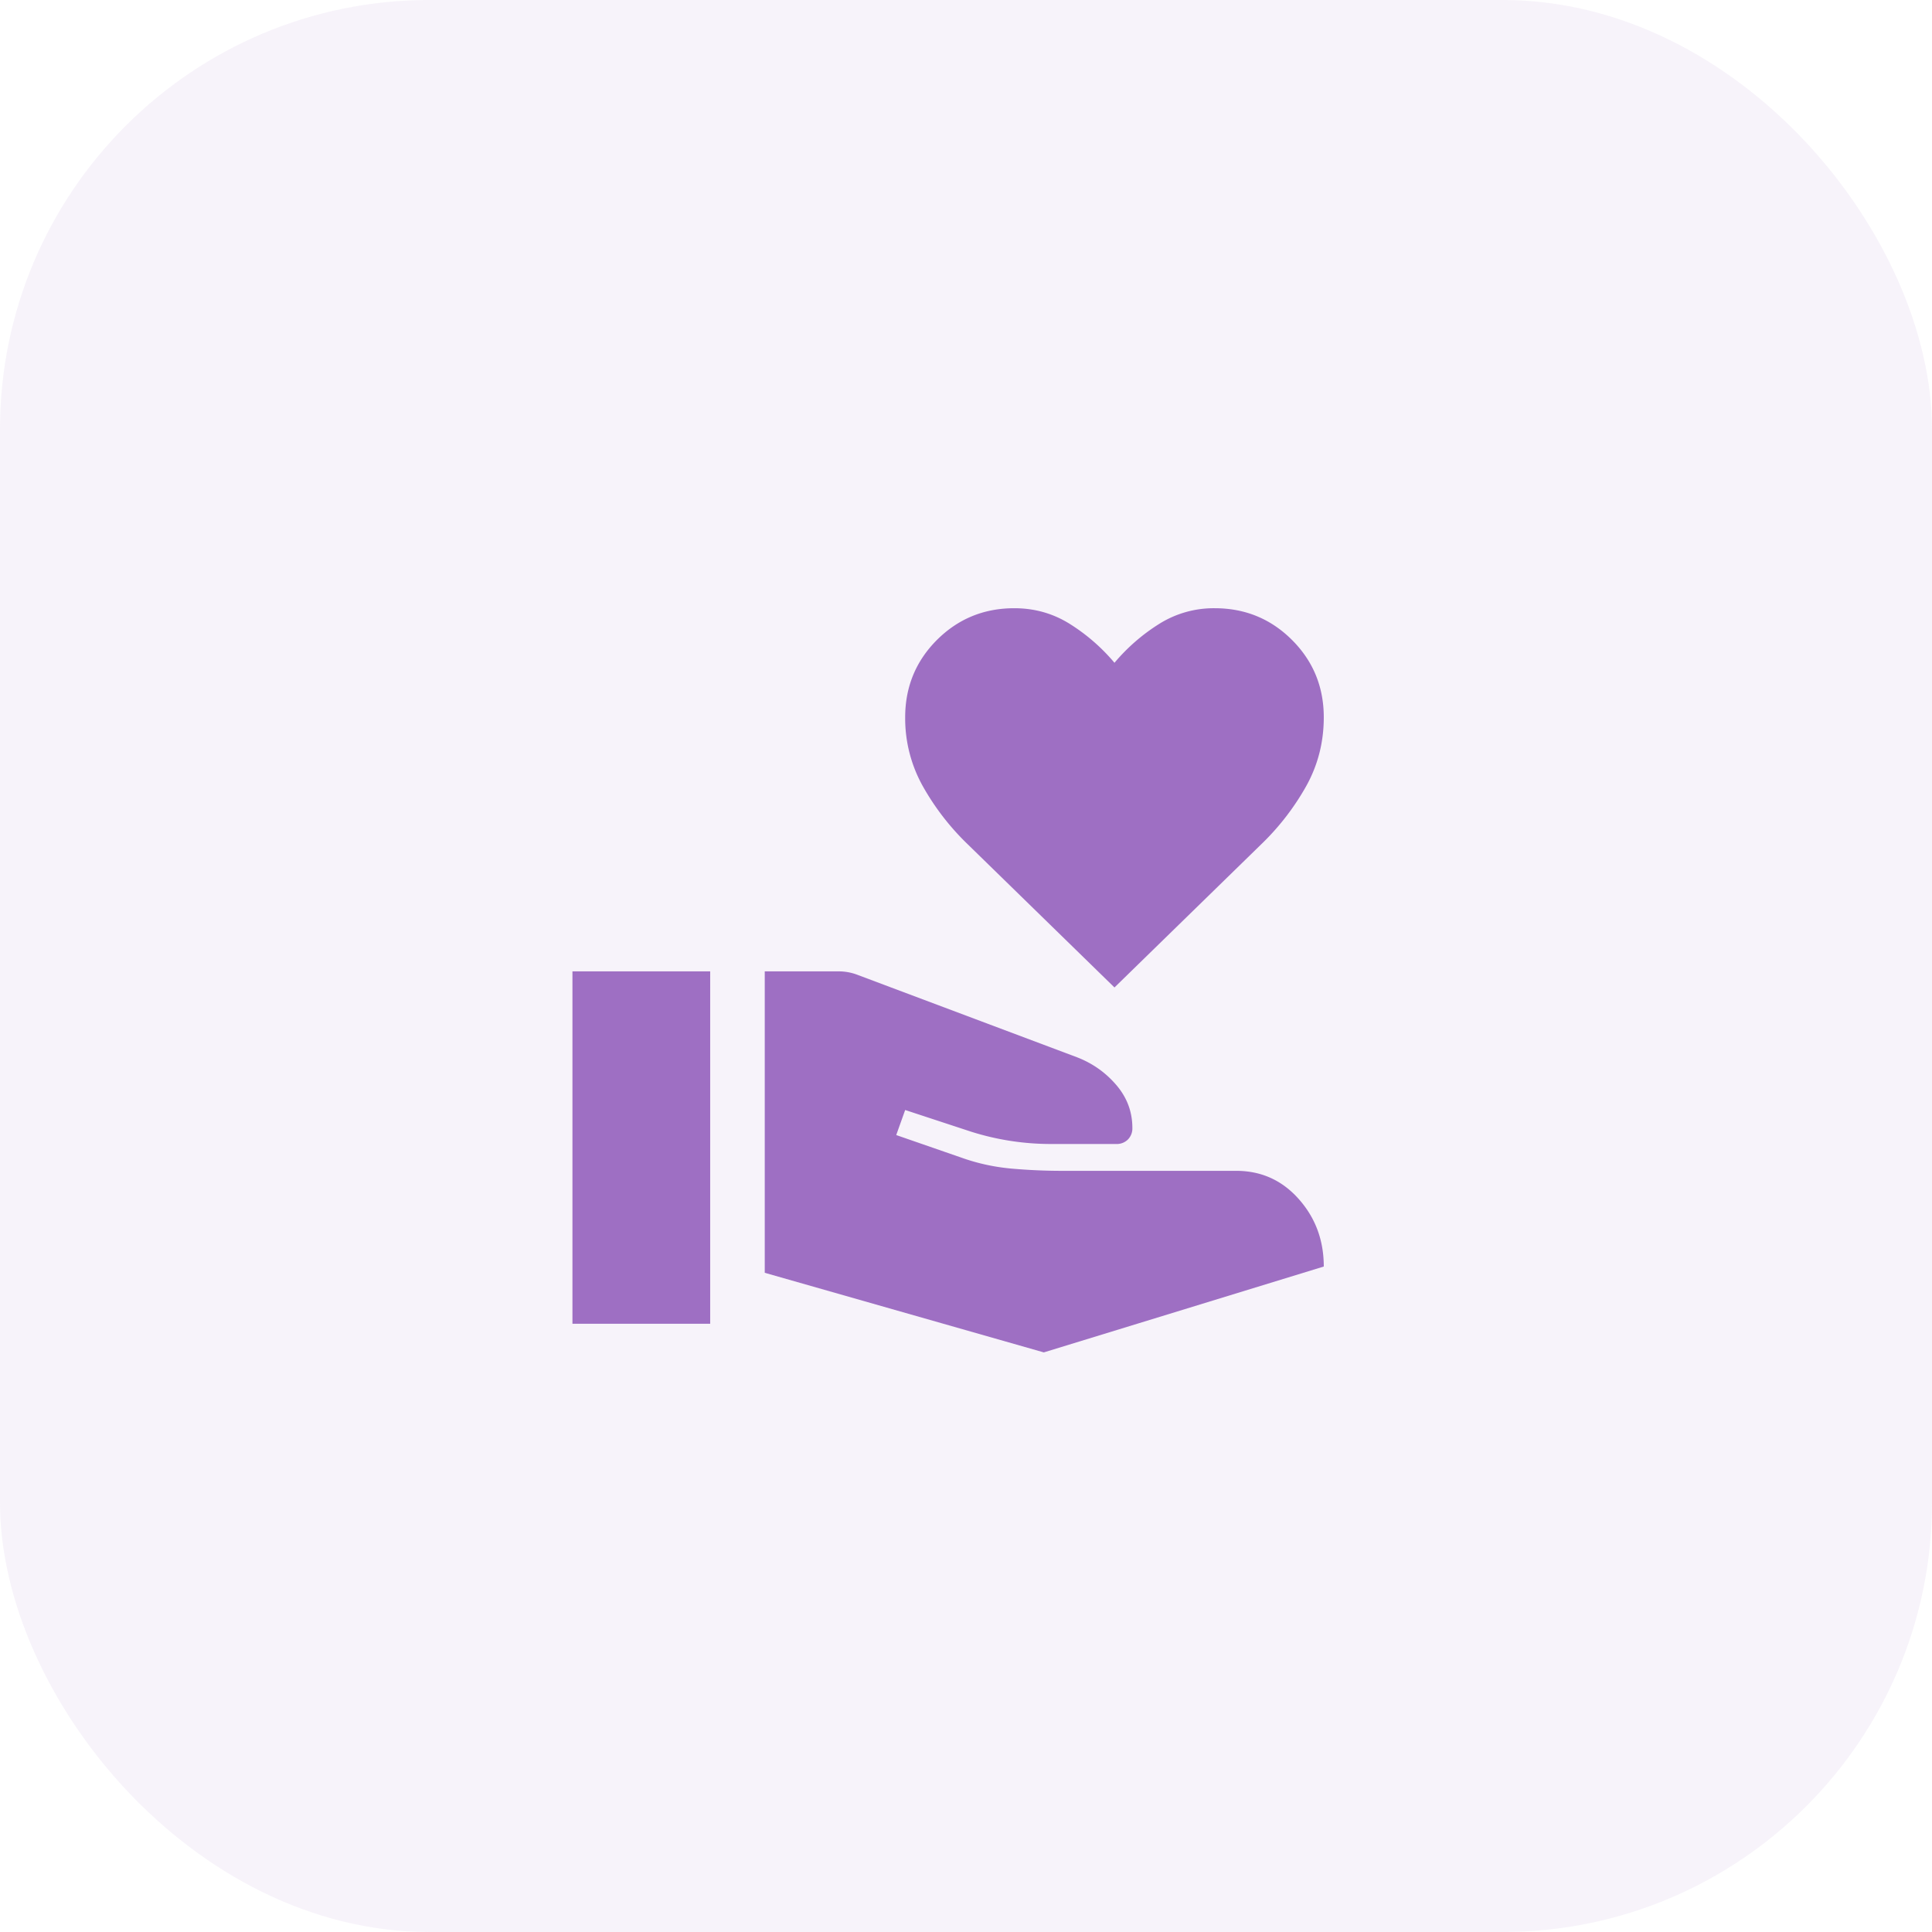
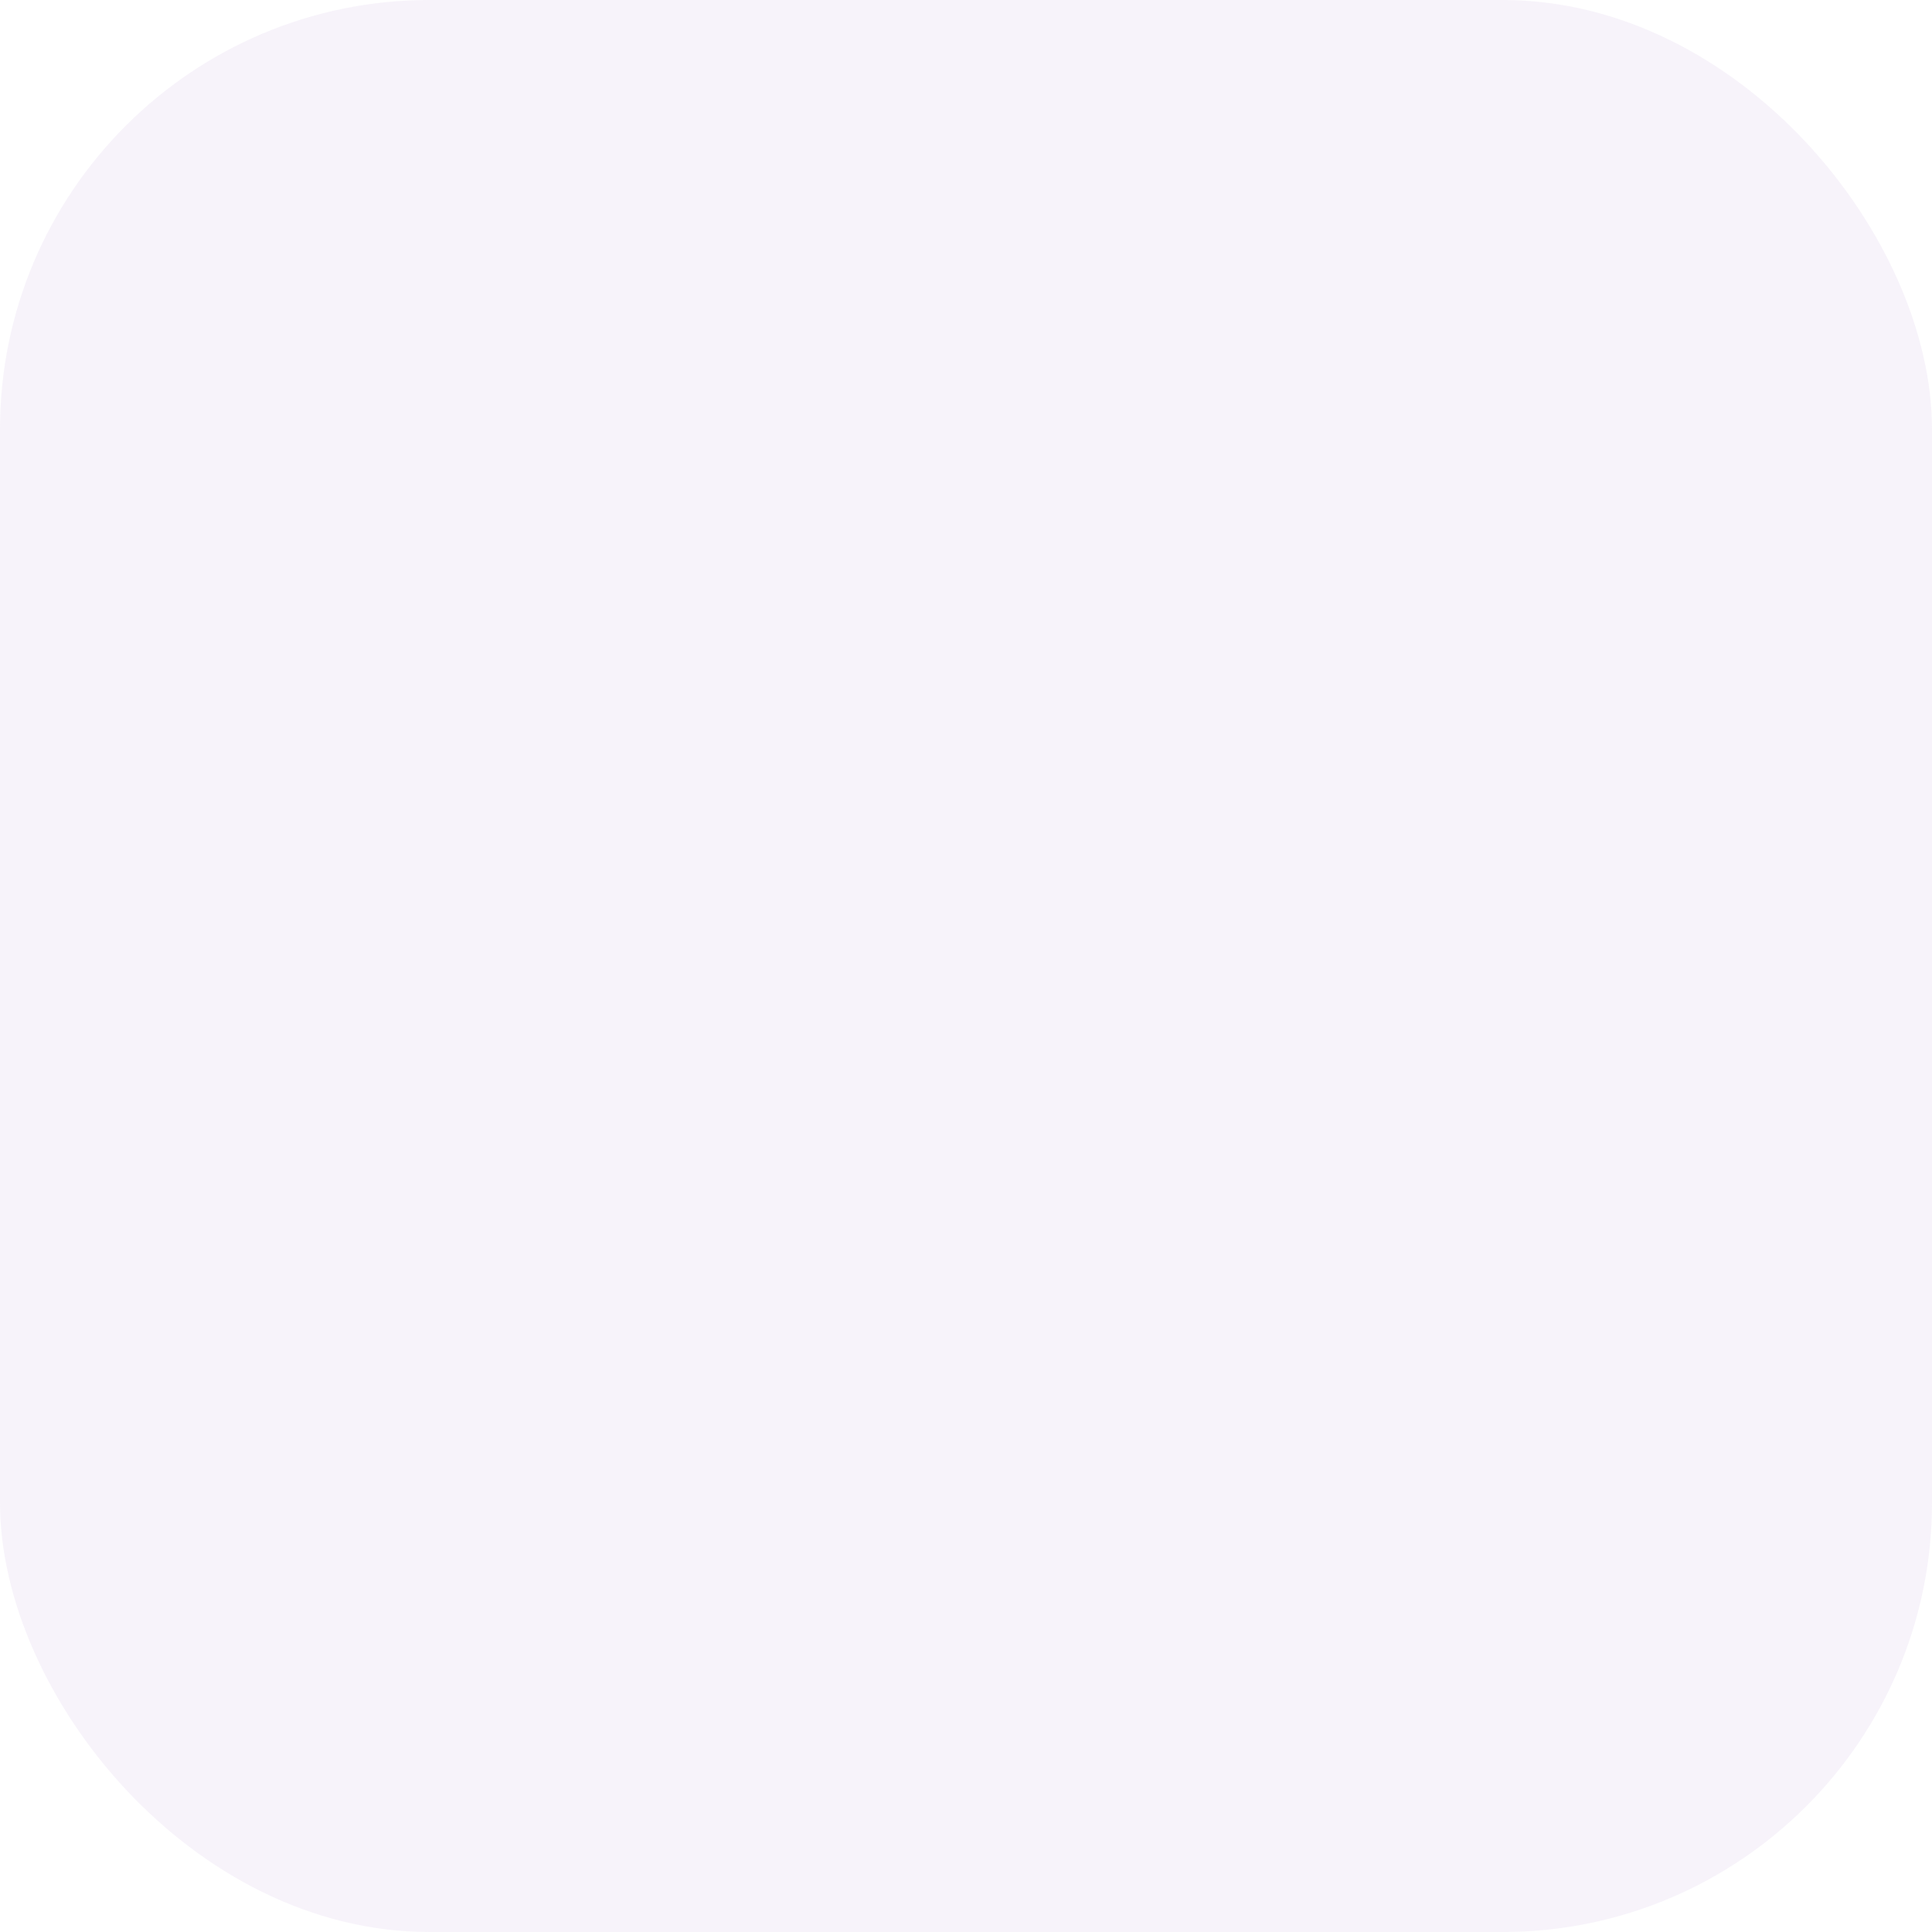
<svg xmlns="http://www.w3.org/2000/svg" fill="none" viewBox="0 0 54 54">
  <rect width="54" height="54" fill="#9E6FC3" fill-opacity=".08" rx="12" />
-   <path fill="#9E6FC3" d="M21.375 35.575V27.15h2.075a1.466 1.466 0 0 1 .525.1l6.125 2.3c.433.167.8.425 1.1.775.3.35.45.75.45 1.2a.44.44 0 0 1-.125.325.44.44 0 0 1-.325.125h-1.825a7.38 7.38 0 0 1-2.25-.35l-1.825-.6-.25.7 1.875.65c.433.15.883.246 1.35.288.467.041.933.062 1.4.062h4.875c.7 0 1.283.262 1.75.788.467.525.7 1.154.7 1.887l-7.825 2.4-7.8-2.225ZM16 37v-9.85h3.85V37H16Zm15.15-9.4-4.1-4a7.042 7.042 0 0 1-1.25-1.613 3.88 3.88 0 0 1-.5-1.937c0-.85.296-1.57.887-2.163C26.78 17.296 27.5 17 28.35 17c.567 0 1.083.146 1.55.438a5.34 5.34 0 0 1 1.25 1.087 5.336 5.336 0 0 1 1.25-1.087A2.866 2.866 0 0 1 33.95 17c.85 0 1.57.296 2.162.887.592.592.888 1.313.888 2.163 0 .7-.167 1.346-.5 1.938a7.039 7.039 0 0 1-1.25 1.612l-4.1 4Z" />
</svg>